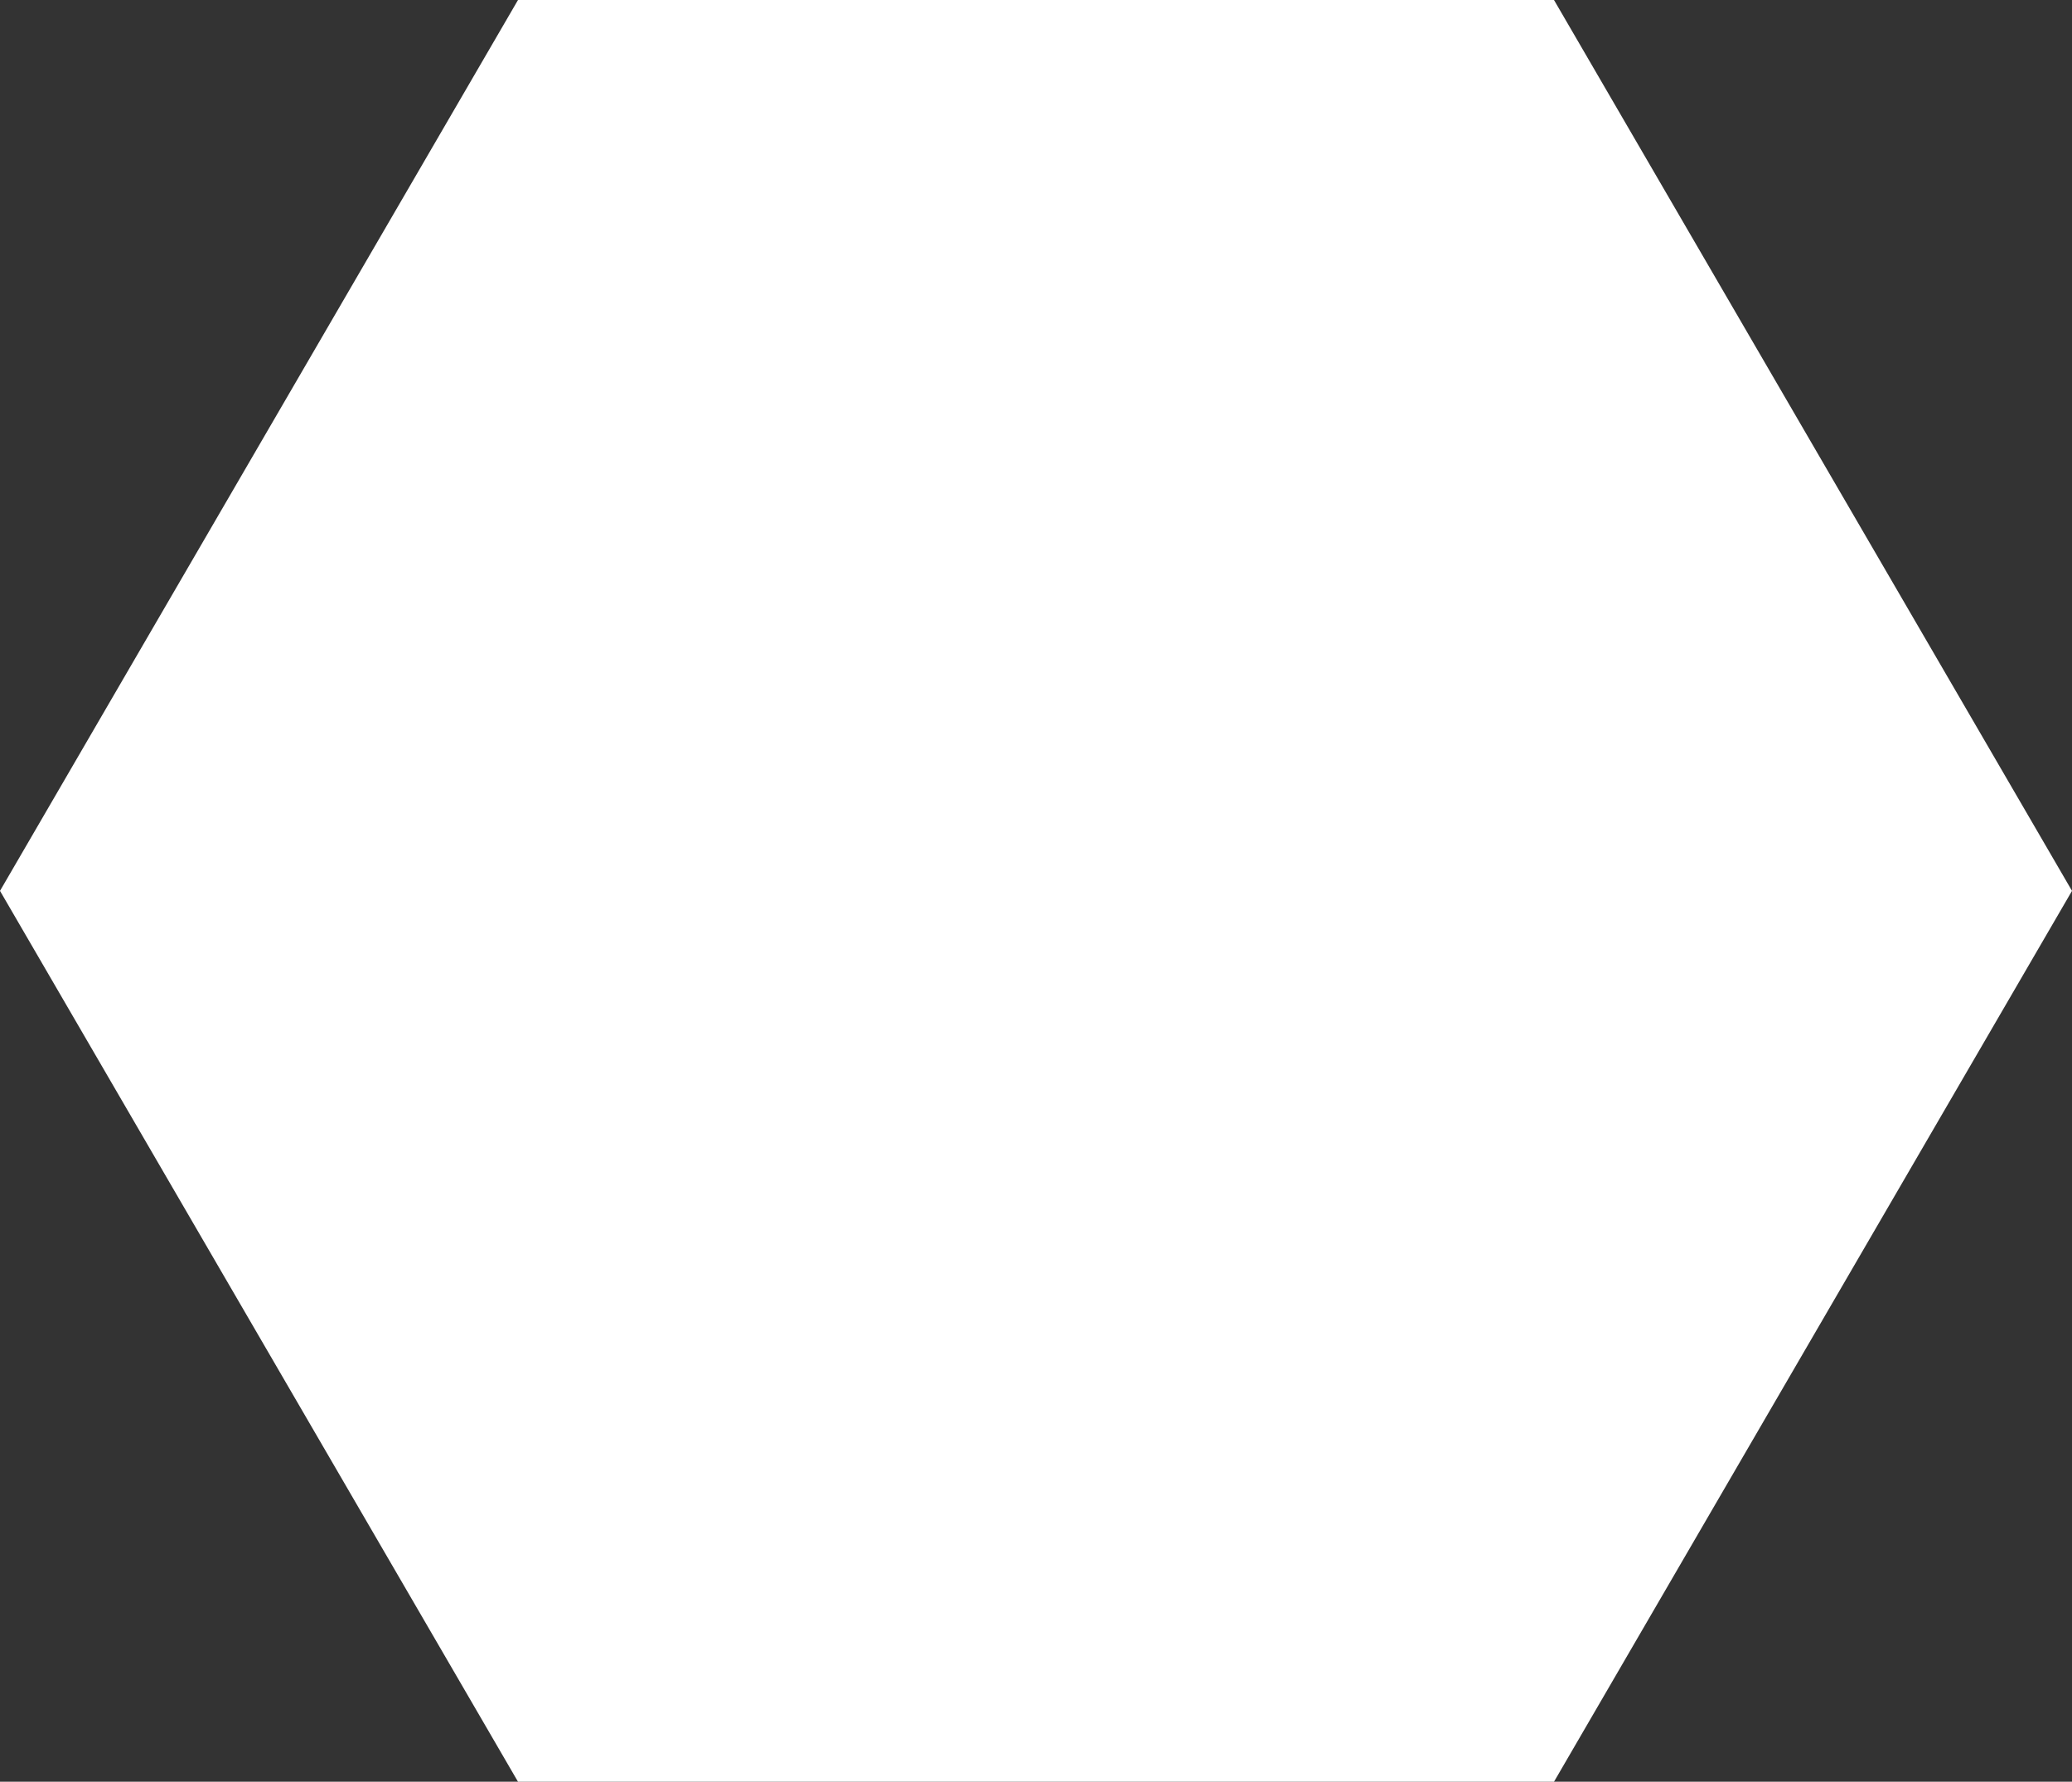
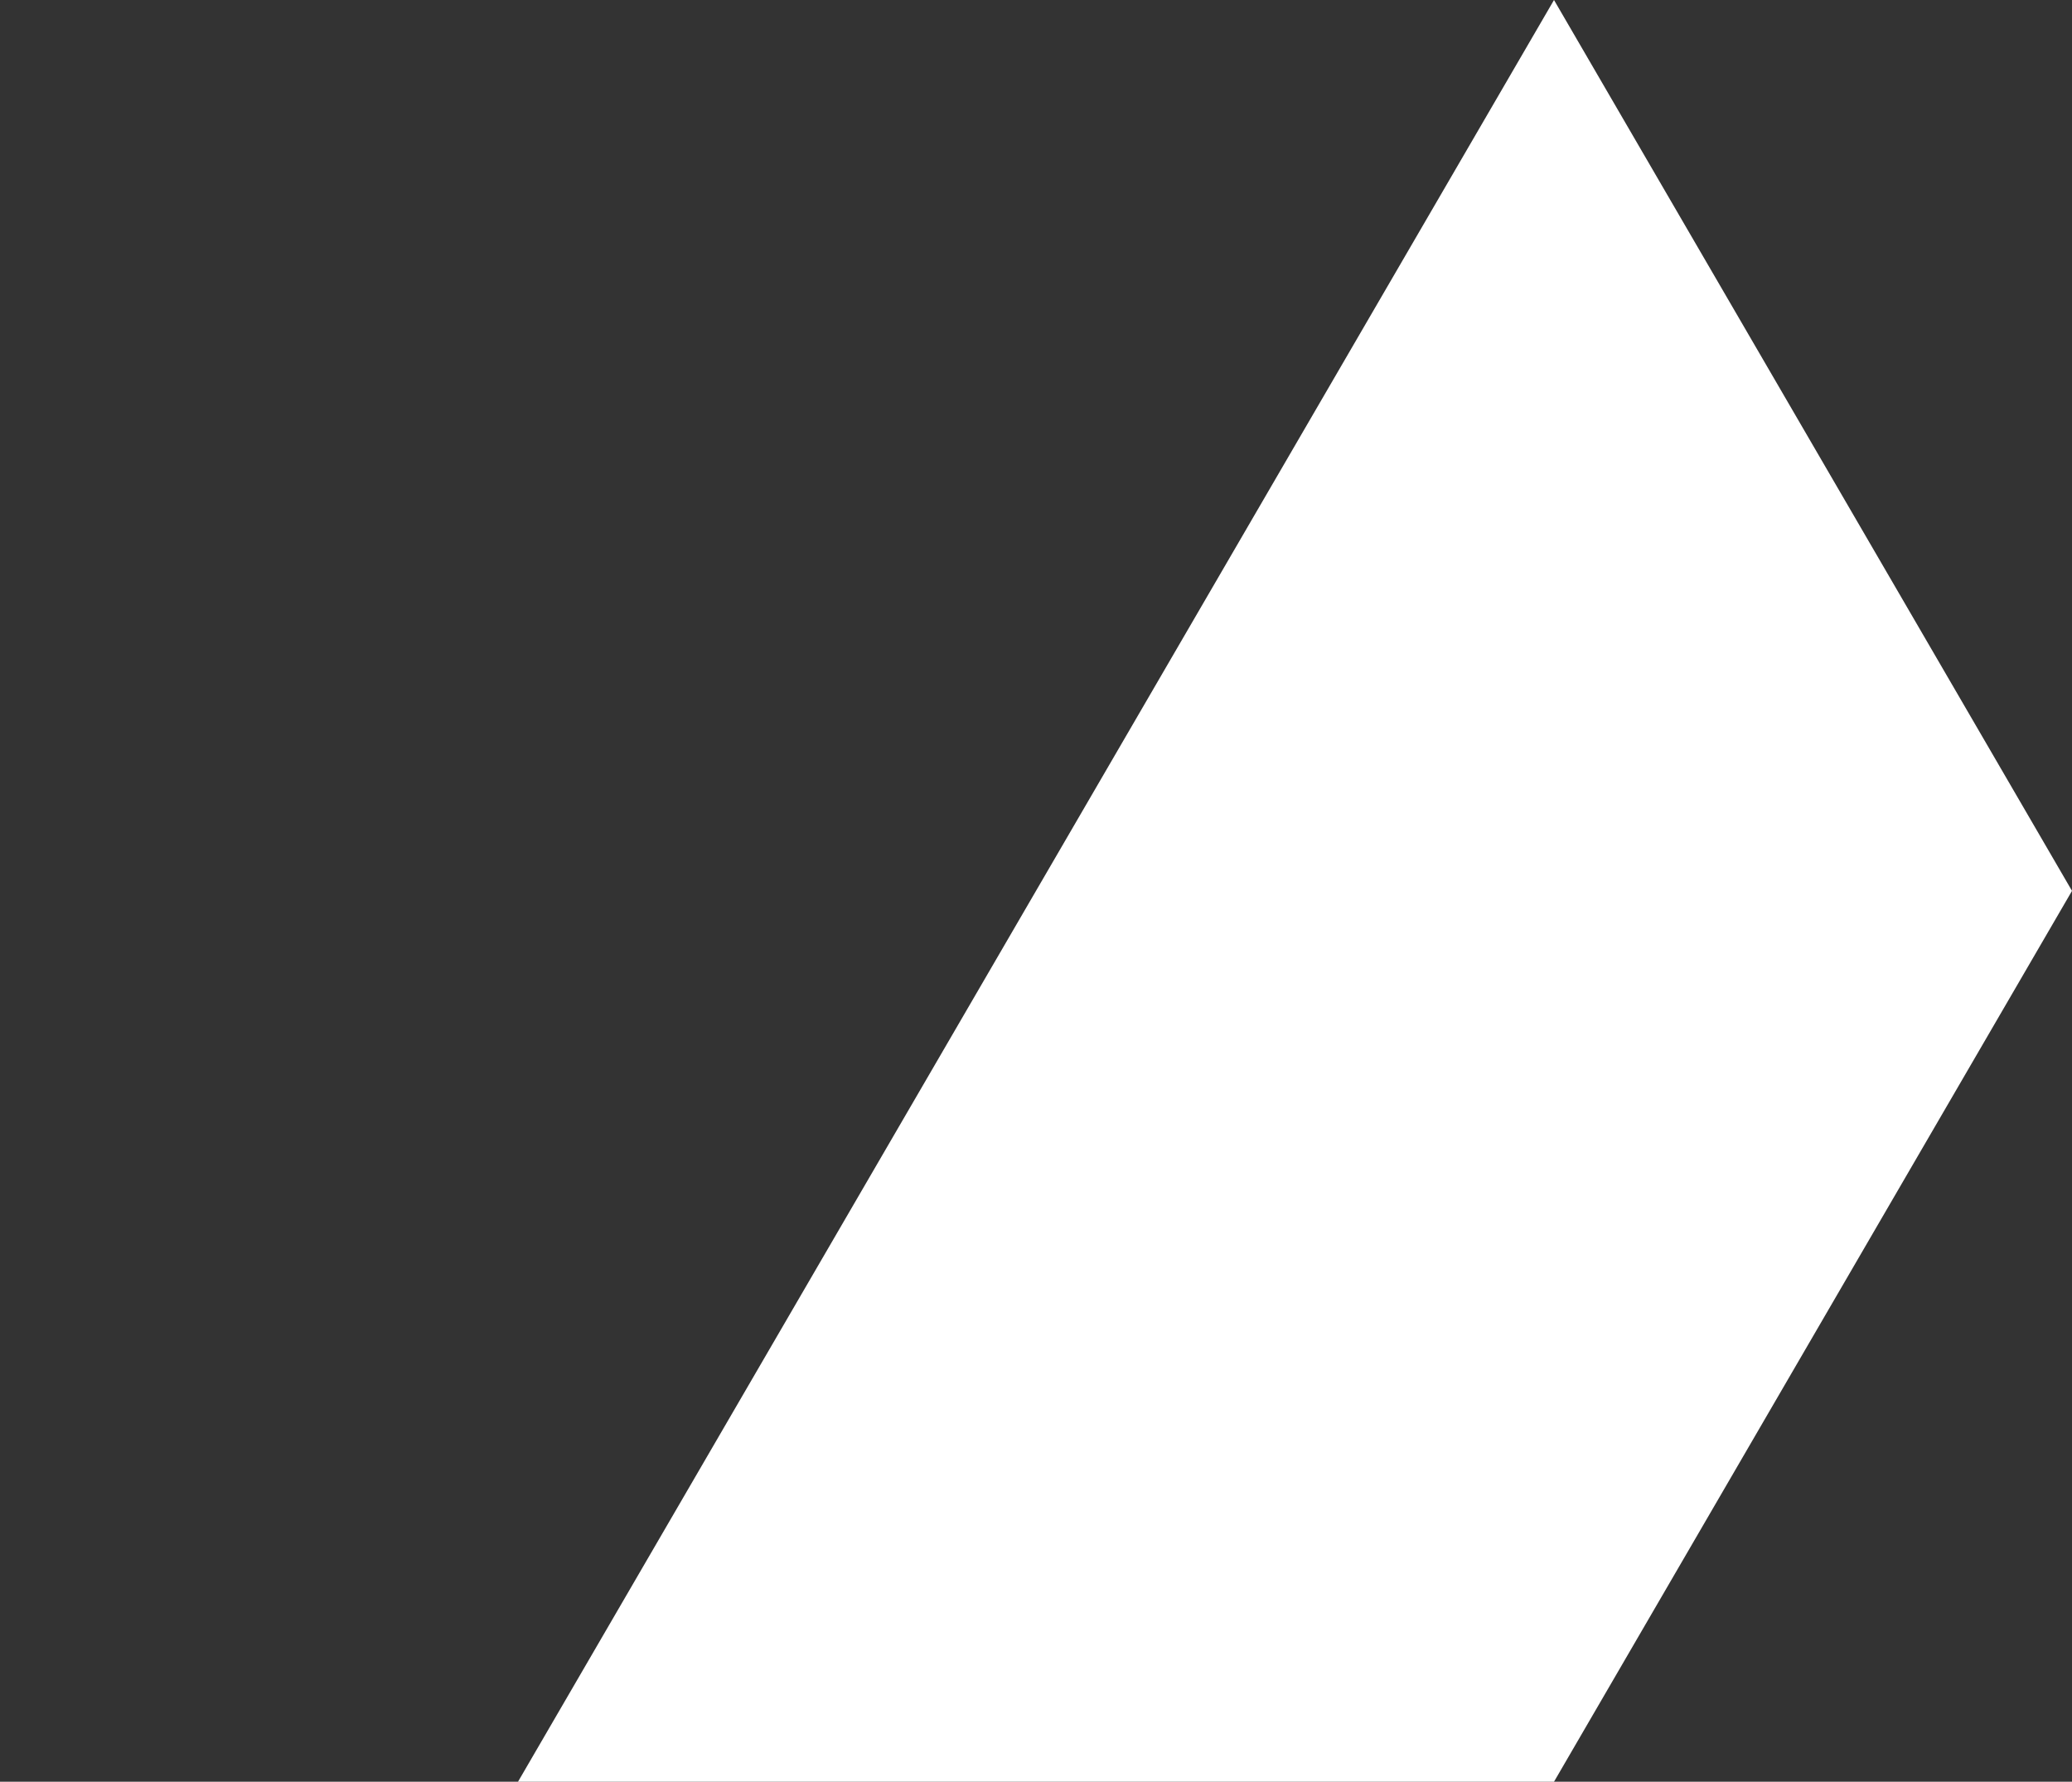
<svg xmlns="http://www.w3.org/2000/svg" width="520" height="447.134" viewBox="0 0 520 447.134">
  <rect x="0" y="0" width="520" height="447.134" fill="#333333" stroke="none" />
-   <path id="多角形_68" data-name="多角形 68" d="M390,0,520,223.567,390,447.134H130L0,223.567,130,0Z" fill="#ffffff" />
+   <path id="多角形_68" data-name="多角形 68" d="M390,0,520,223.567,390,447.134H130Z" fill="#ffffff" />
</svg>